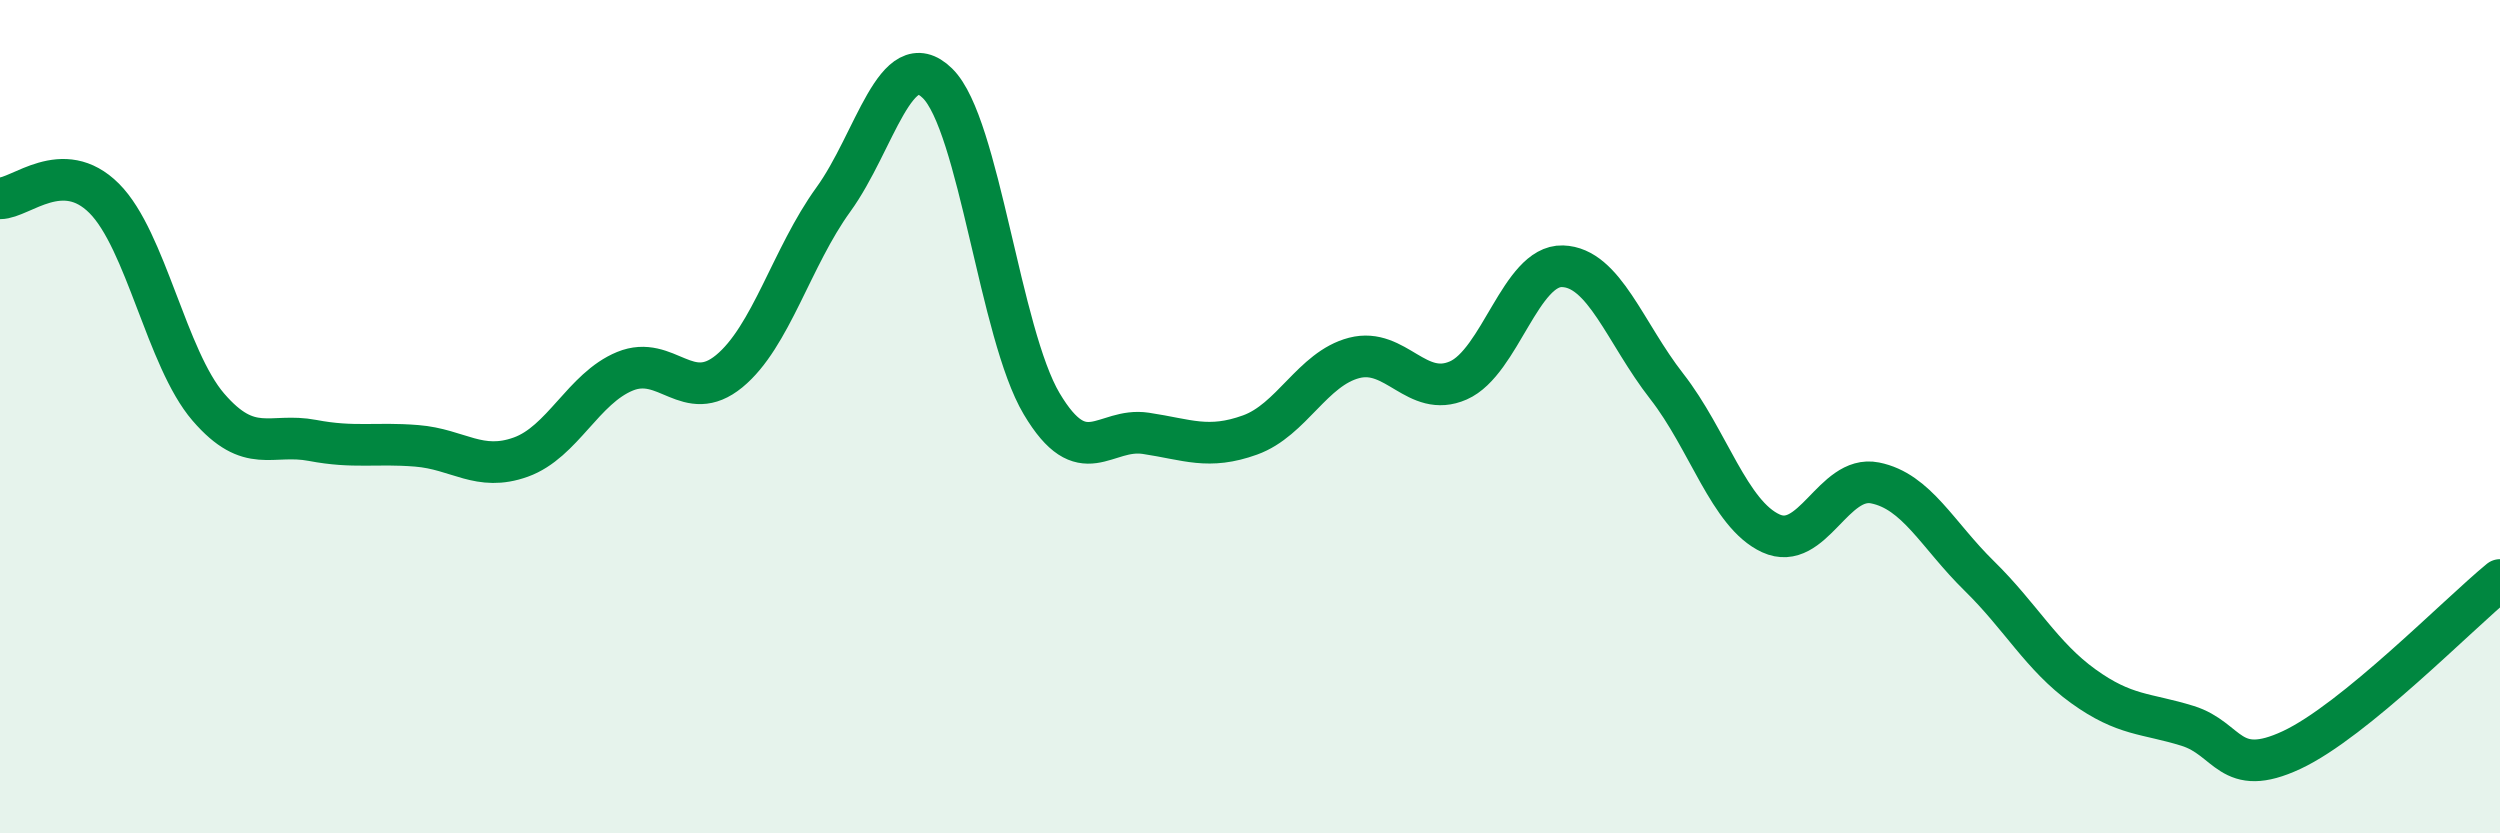
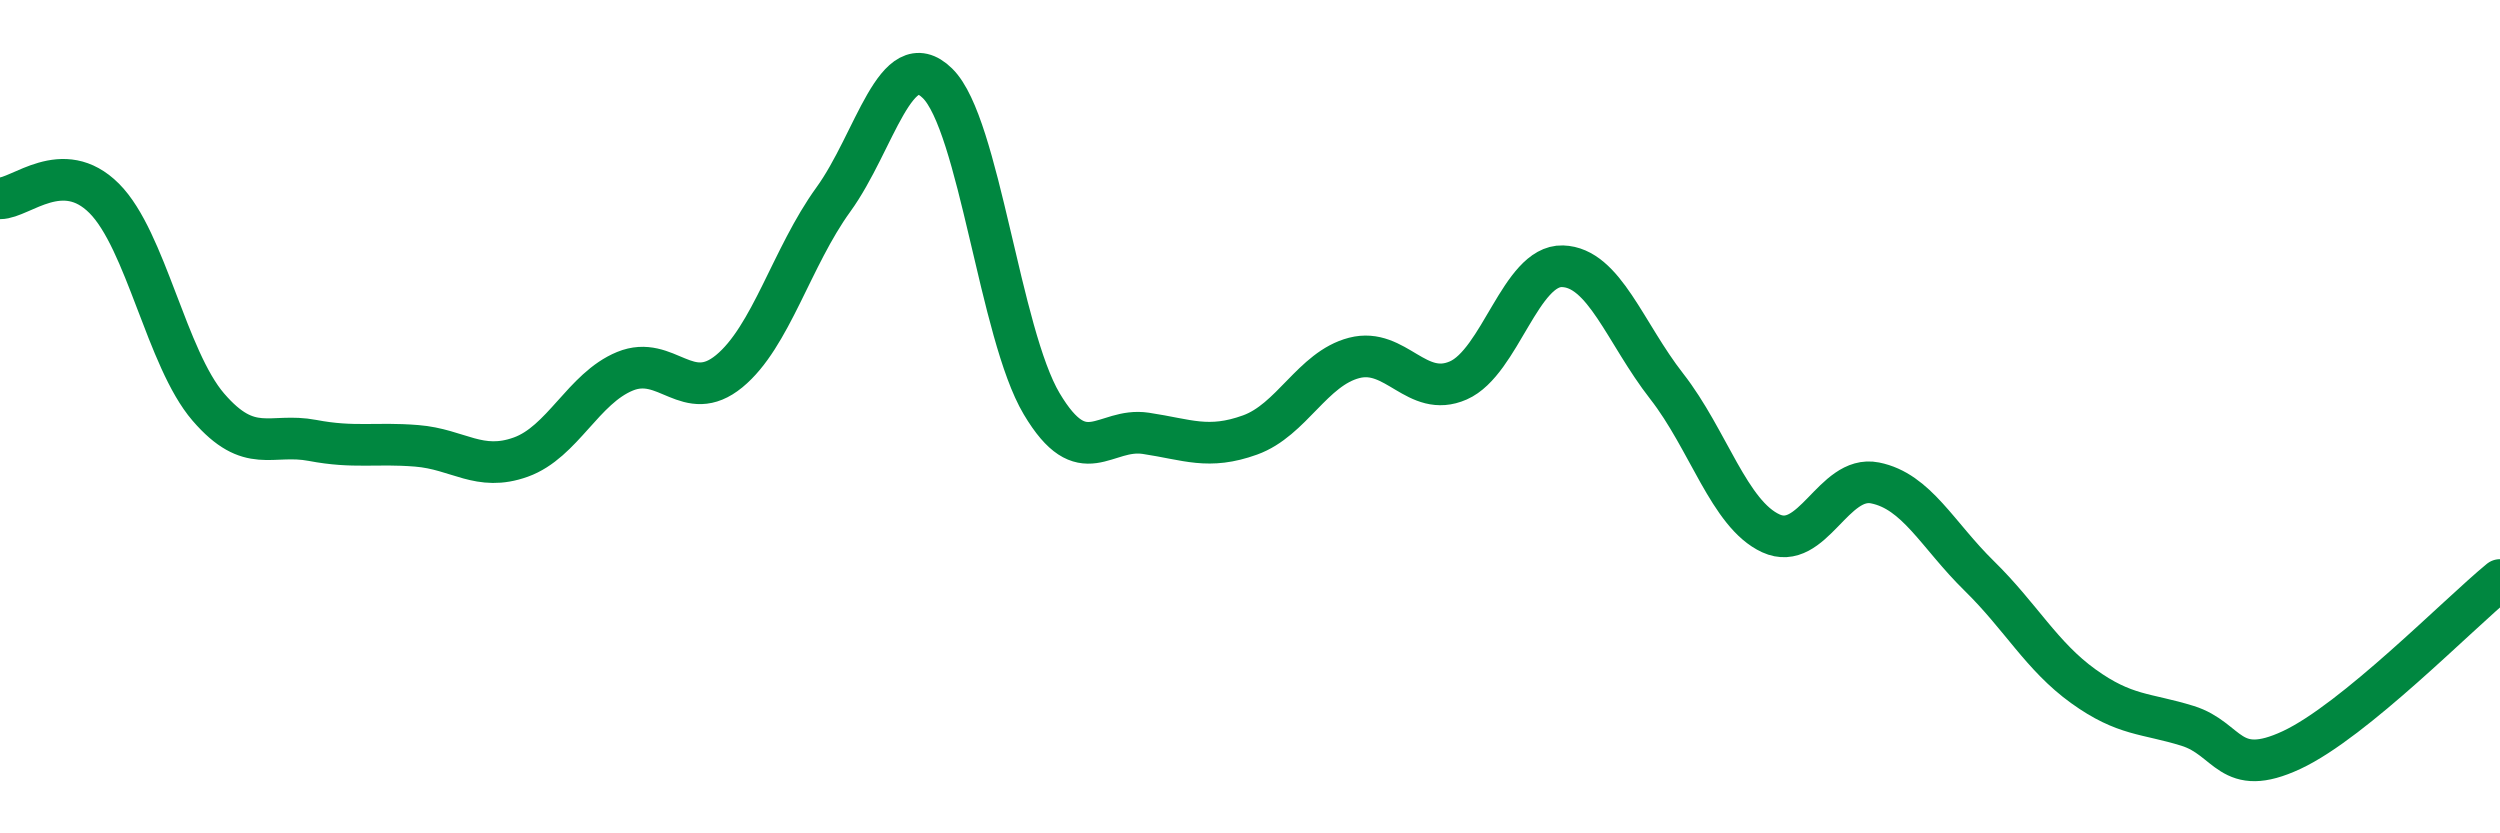
<svg xmlns="http://www.w3.org/2000/svg" width="60" height="20" viewBox="0 0 60 20">
-   <path d="M 0,4.76 C 0.5,4.76 1.5,3.76 2.5,4.76 C 3.5,5.76 4,8.61 5,9.77 C 6,10.93 6.5,10.38 7.5,10.57 C 8.5,10.76 9,10.62 10,10.7 C 11,10.78 11.5,11.33 12.5,10.97 C 13.5,10.61 14,9.32 15,8.91 C 16,8.5 16.5,9.73 17.5,8.91 C 18.5,8.09 19,6.17 20,4.79 C 21,3.41 21.5,1.02 22.5,2 C 23.5,2.98 24,8.01 25,9.69 C 26,11.37 26.5,10.25 27.5,10.4 C 28.5,10.55 29,10.8 30,10.44 C 31,10.08 31.5,8.85 32.5,8.59 C 33.5,8.33 34,9.57 35,9.13 C 36,8.69 36.5,6.36 37.5,6.39 C 38.5,6.42 39,7.99 40,9.27 C 41,10.55 41.5,12.34 42.5,12.8 C 43.5,13.26 44,11.39 45,11.59 C 46,11.79 46.5,12.84 47.5,13.82 C 48.5,14.8 49,15.75 50,16.47 C 51,17.19 51.5,17.11 52.5,17.42 C 53.5,17.73 53.5,18.7 55,18 C 56.5,17.3 59,14.74 60,13.92L60 20L0 20Z" fill="#008740" opacity="0.1" stroke-linecap="round" stroke-linejoin="round" />
  <path d="M 0,4.76 C 0.5,4.76 1.5,3.76 2.5,4.76 C 3.5,5.76 4,8.61 5,9.77 C 6,10.93 6.5,10.38 7.5,10.57 C 8.5,10.76 9,10.62 10,10.7 C 11,10.78 11.5,11.33 12.5,10.97 C 13.5,10.61 14,9.32 15,8.91 C 16,8.5 16.5,9.73 17.5,8.91 C 18.5,8.09 19,6.17 20,4.79 C 21,3.41 21.5,1.02 22.5,2 C 23.5,2.98 24,8.01 25,9.69 C 26,11.37 26.5,10.25 27.5,10.4 C 28.5,10.55 29,10.8 30,10.44 C 31,10.08 31.5,8.85 32.5,8.59 C 33.5,8.33 34,9.57 35,9.13 C 36,8.69 36.5,6.36 37.5,6.39 C 38.5,6.42 39,7.99 40,9.27 C 41,10.55 41.5,12.34 42.5,12.8 C 43.5,13.26 44,11.39 45,11.59 C 46,11.79 46.5,12.84 47.5,13.82 C 48.5,14.8 49,15.75 50,16.47 C 51,17.19 51.5,17.11 52.5,17.42 C 53.5,17.73 53.5,18.7 55,18 C 56.5,17.3 59,14.74 60,13.92" stroke="#008740" stroke-width="1" fill="none" stroke-linecap="round" stroke-linejoin="round" />
</svg>